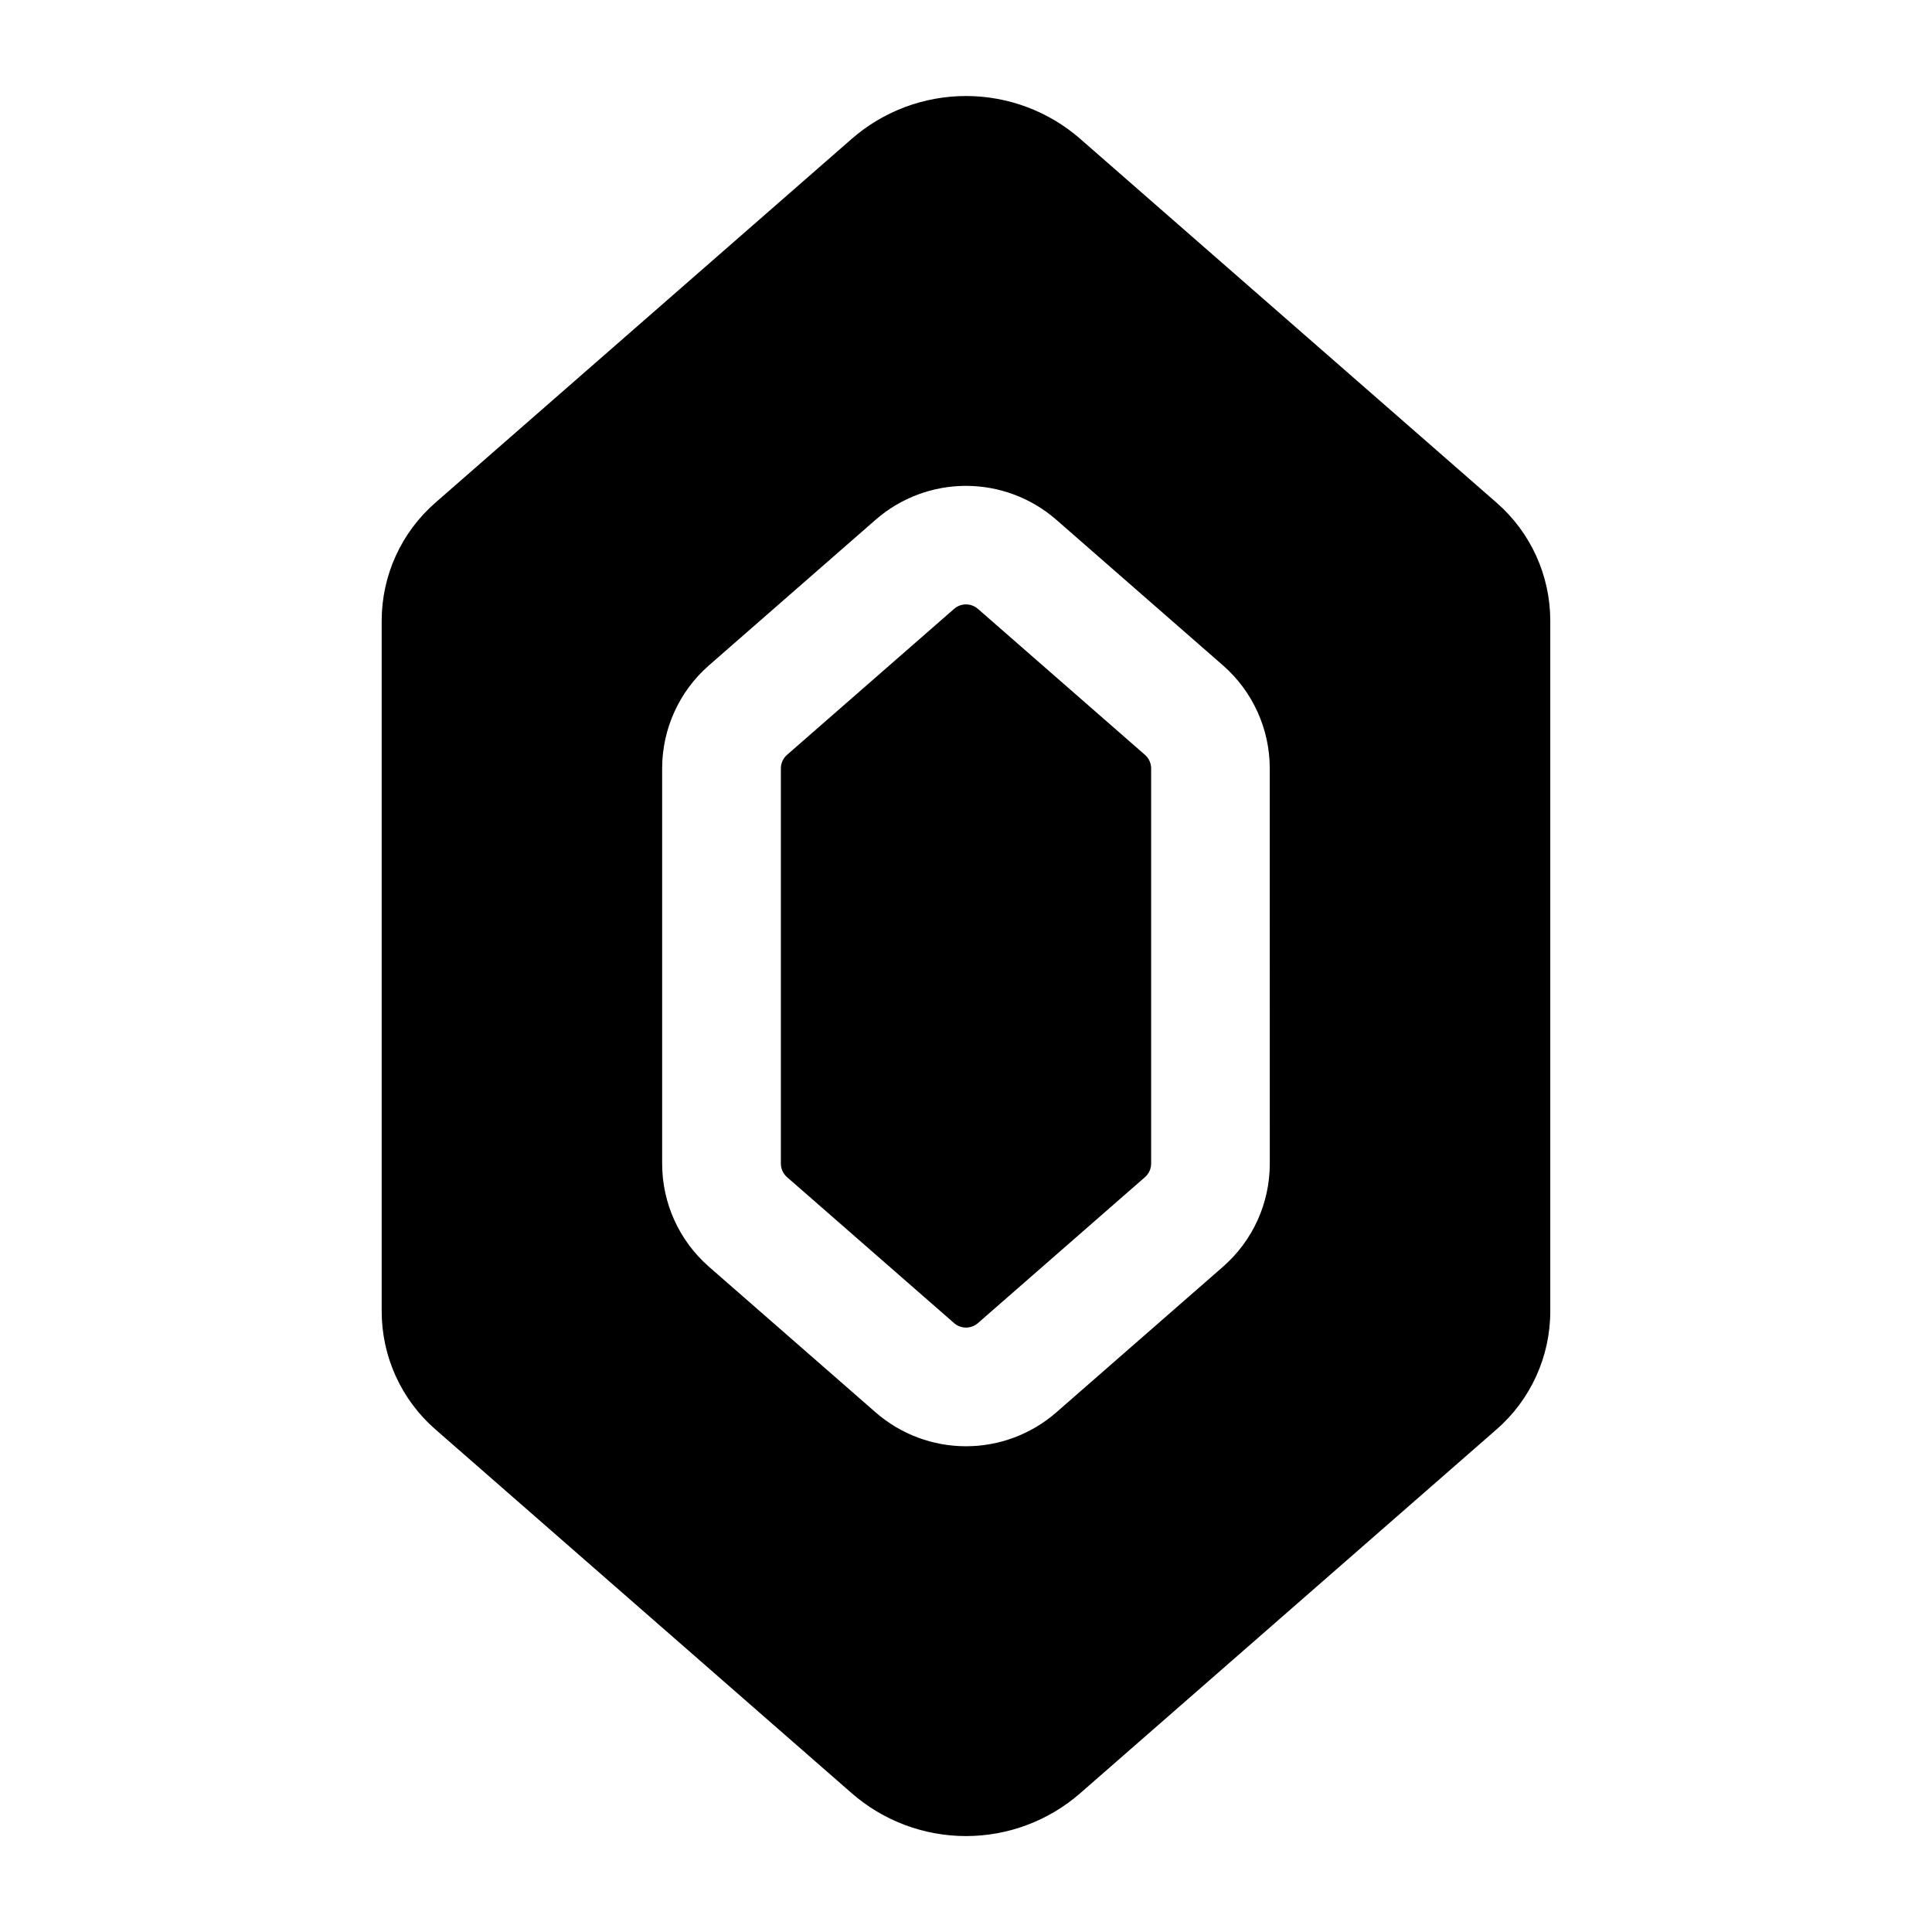
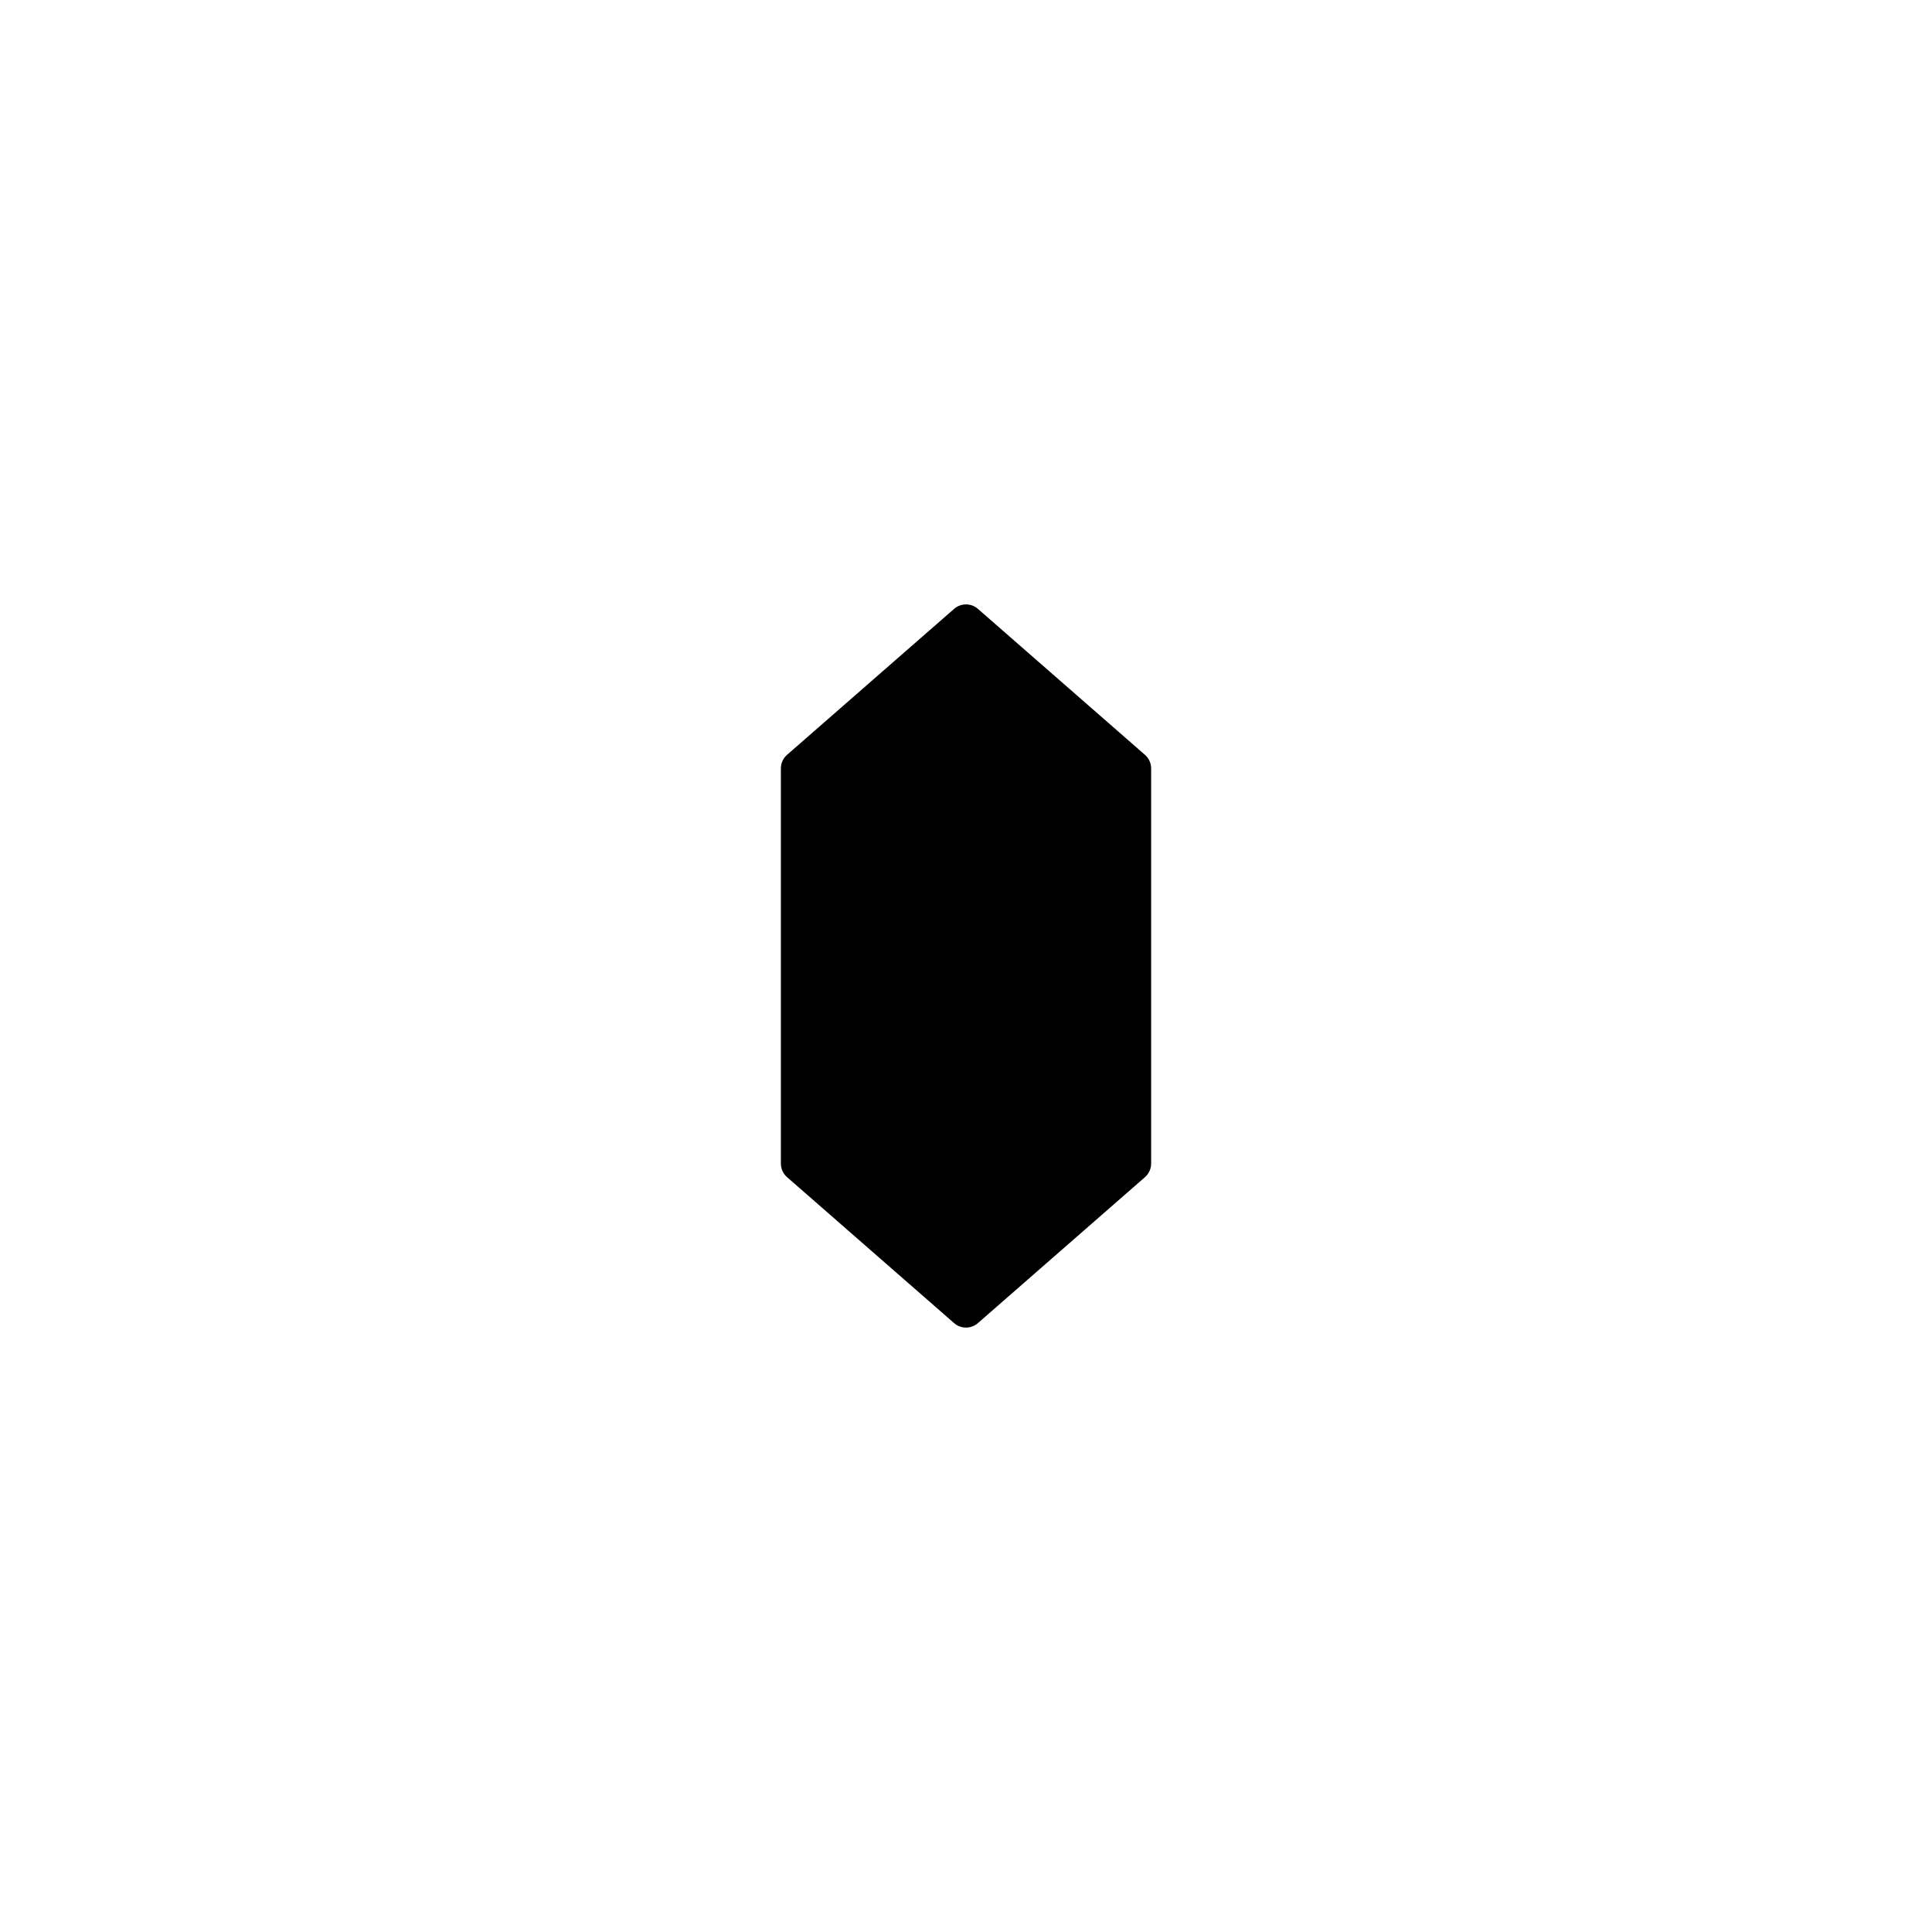
<svg xmlns="http://www.w3.org/2000/svg" fill="#000000" width="800px" height="800px" version="1.1" viewBox="144 144 512 512">
  <g>
    <path d="m403.15 305.35c-1.809-1.57-4.492-1.57-6.297 0l-44.281 38.691c-1.043 0.906-1.637 2.219-1.633 3.602v104.71c-0.004 1.383 0.59 2.695 1.633 3.602l44.281 38.691c1.805 1.57 4.488 1.57 6.297 0l44.281-38.691h-0.004c1.043-0.906 1.637-2.219 1.637-3.602v-104.71c0-1.383-0.594-2.695-1.637-3.602z" />
-     <path d="m540.64 277.25-110.35-96.434h0.004c-8.391-7.332-19.156-11.371-30.297-11.371-11.145 0-21.91 4.039-30.301 11.371l-110.35 96.434h0.004c-9.016 7.875-14.191 19.262-14.199 31.23v183.03c0 11.98 5.176 23.379 14.199 31.262l110.35 96.434-0.004-0.004c8.391 7.336 19.156 11.375 30.301 11.375 11.141 0 21.906-4.039 30.297-11.375l110.35-96.434-0.004 0.004c9.023-7.883 14.199-19.281 14.199-31.262v-183.03c-0.008-11.969-5.184-23.355-14.199-31.23zm-60.133 175.15c0 10.457-4.516 20.402-12.387 27.285l-44.281 38.691c-6.617 5.738-15.086 8.898-23.848 8.898-8.758 0-17.227-3.16-23.848-8.898l-44.281-38.691h0.004c-7.871-6.883-12.387-16.828-12.391-27.285v-104.77c0.004-10.457 4.519-20.402 12.391-27.289l44.281-38.691-0.004 0.004c6.621-5.738 15.086-8.895 23.844-8.895 8.758 0 17.223 3.156 23.844 8.895l44.281 38.691-0.004-0.004c7.871 6.887 12.387 16.832 12.391 27.289z" />
  </g>
</svg>